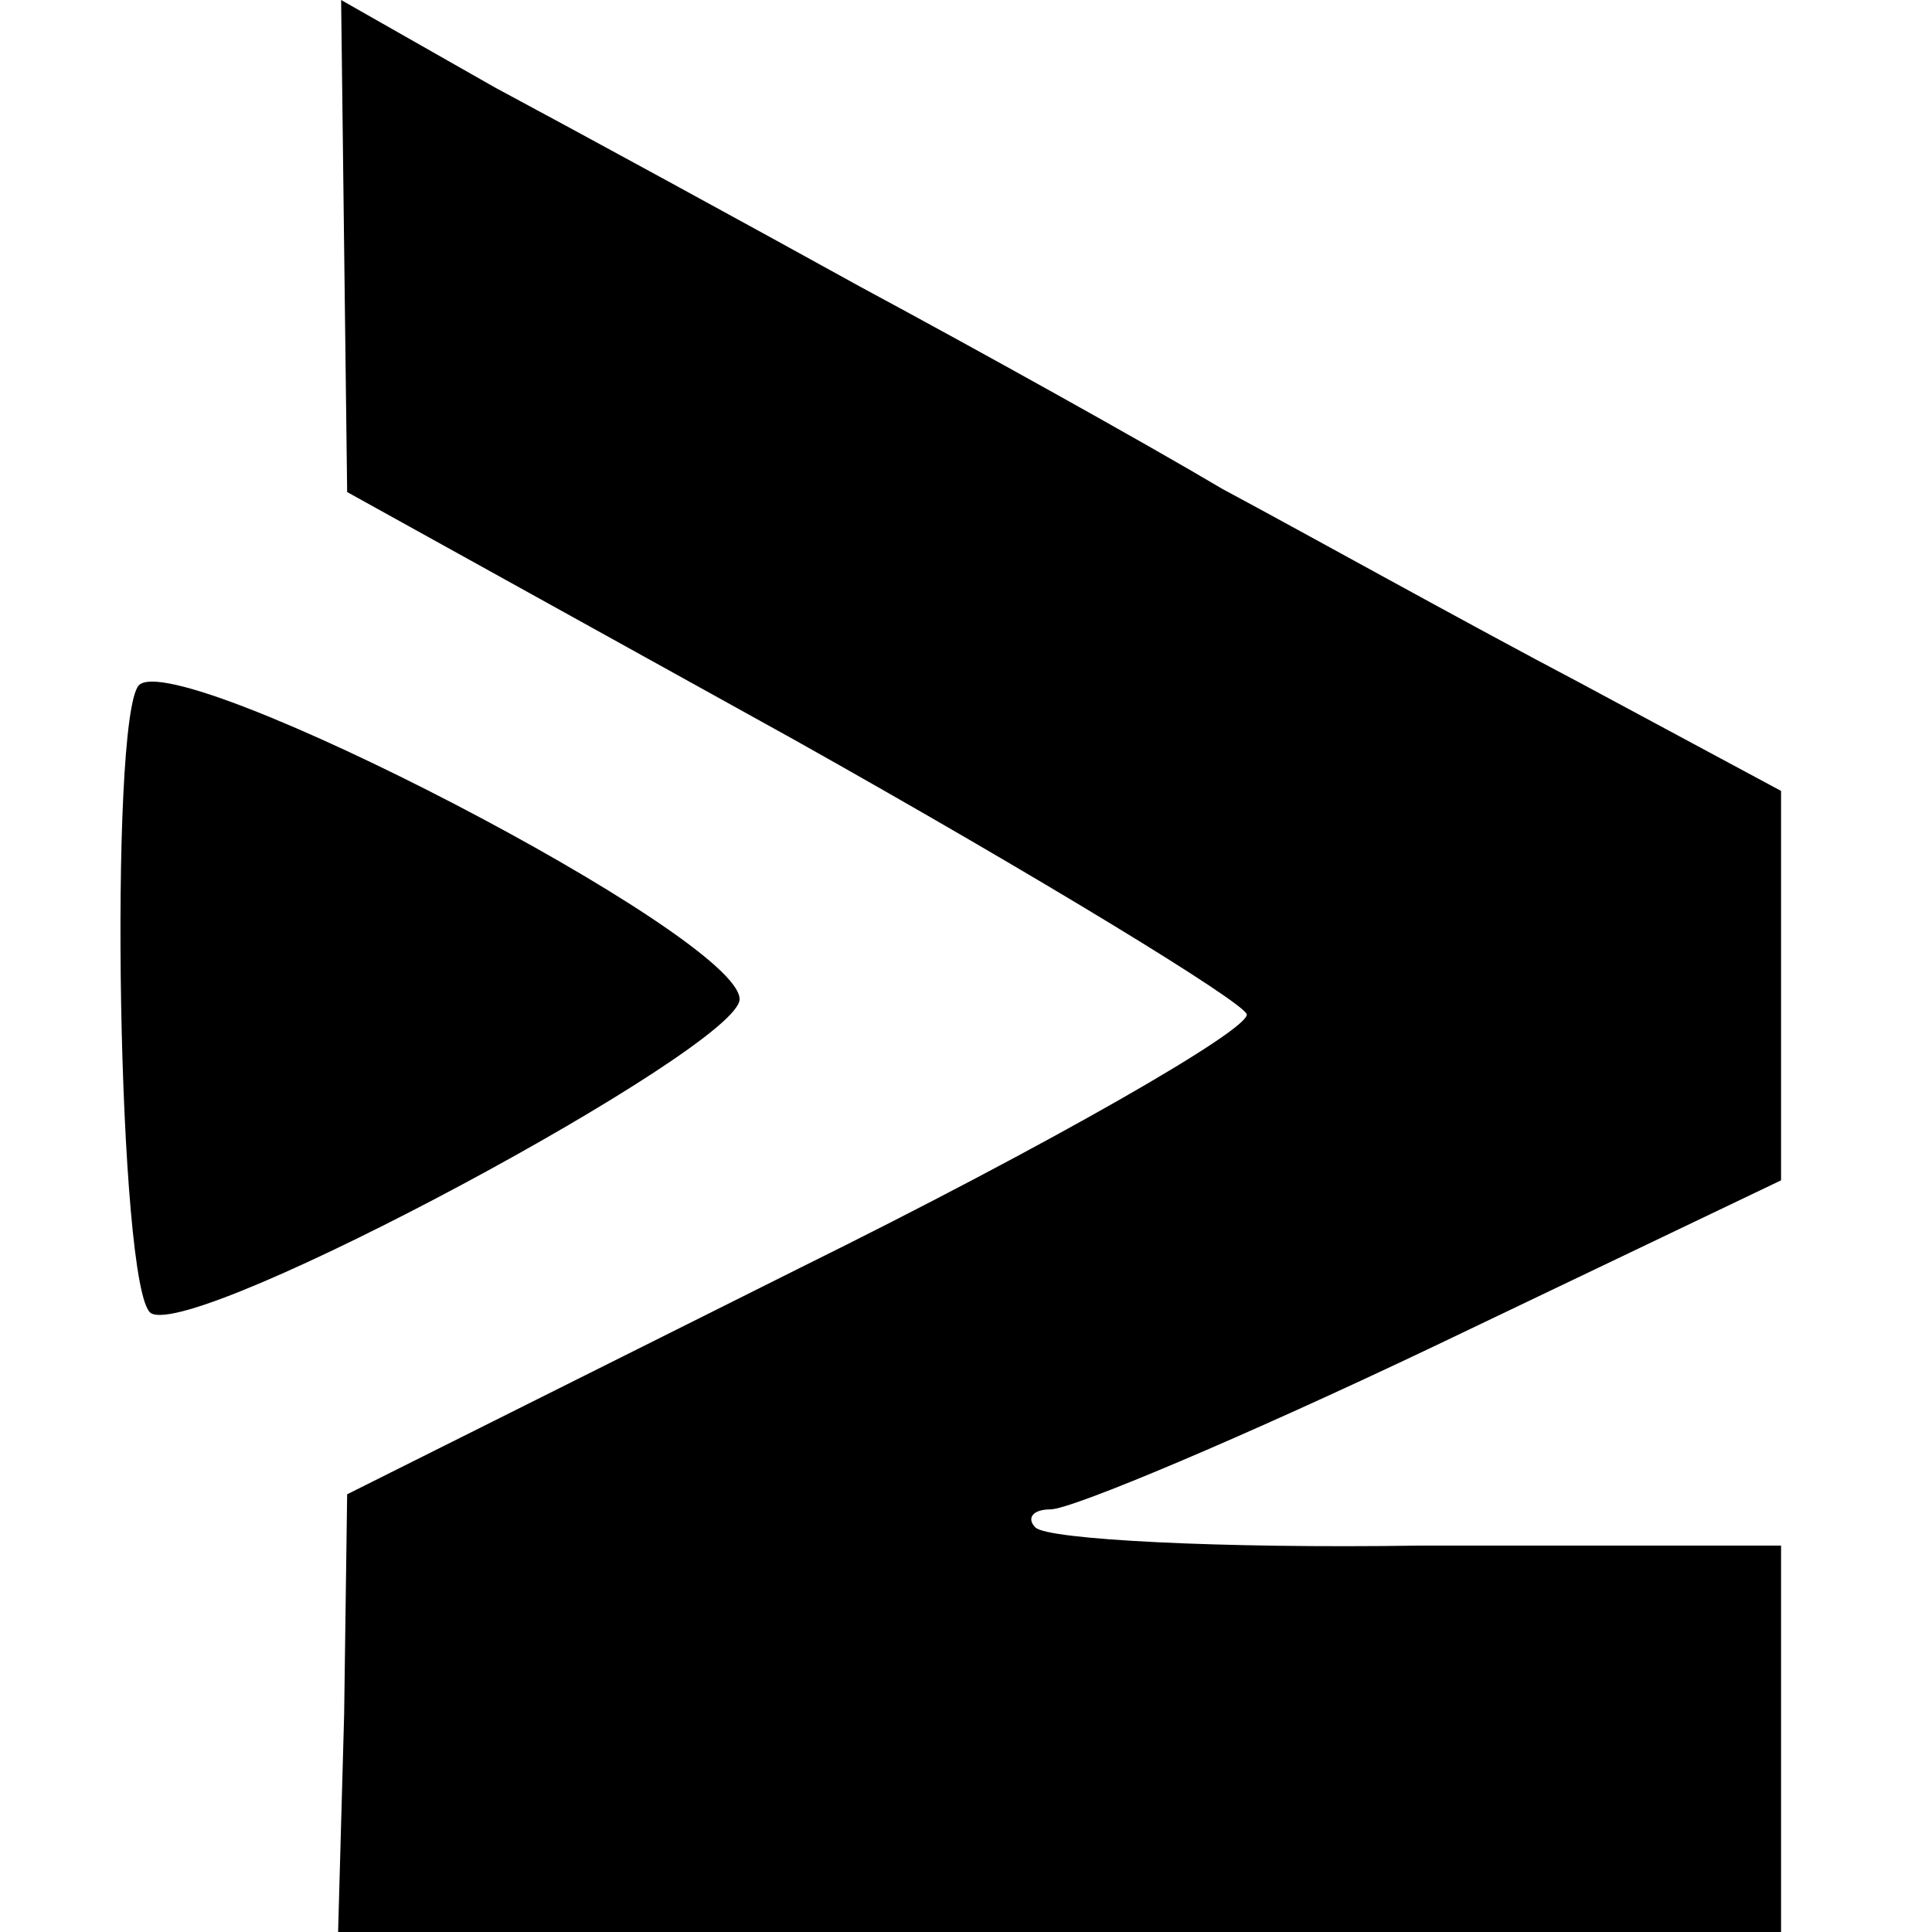
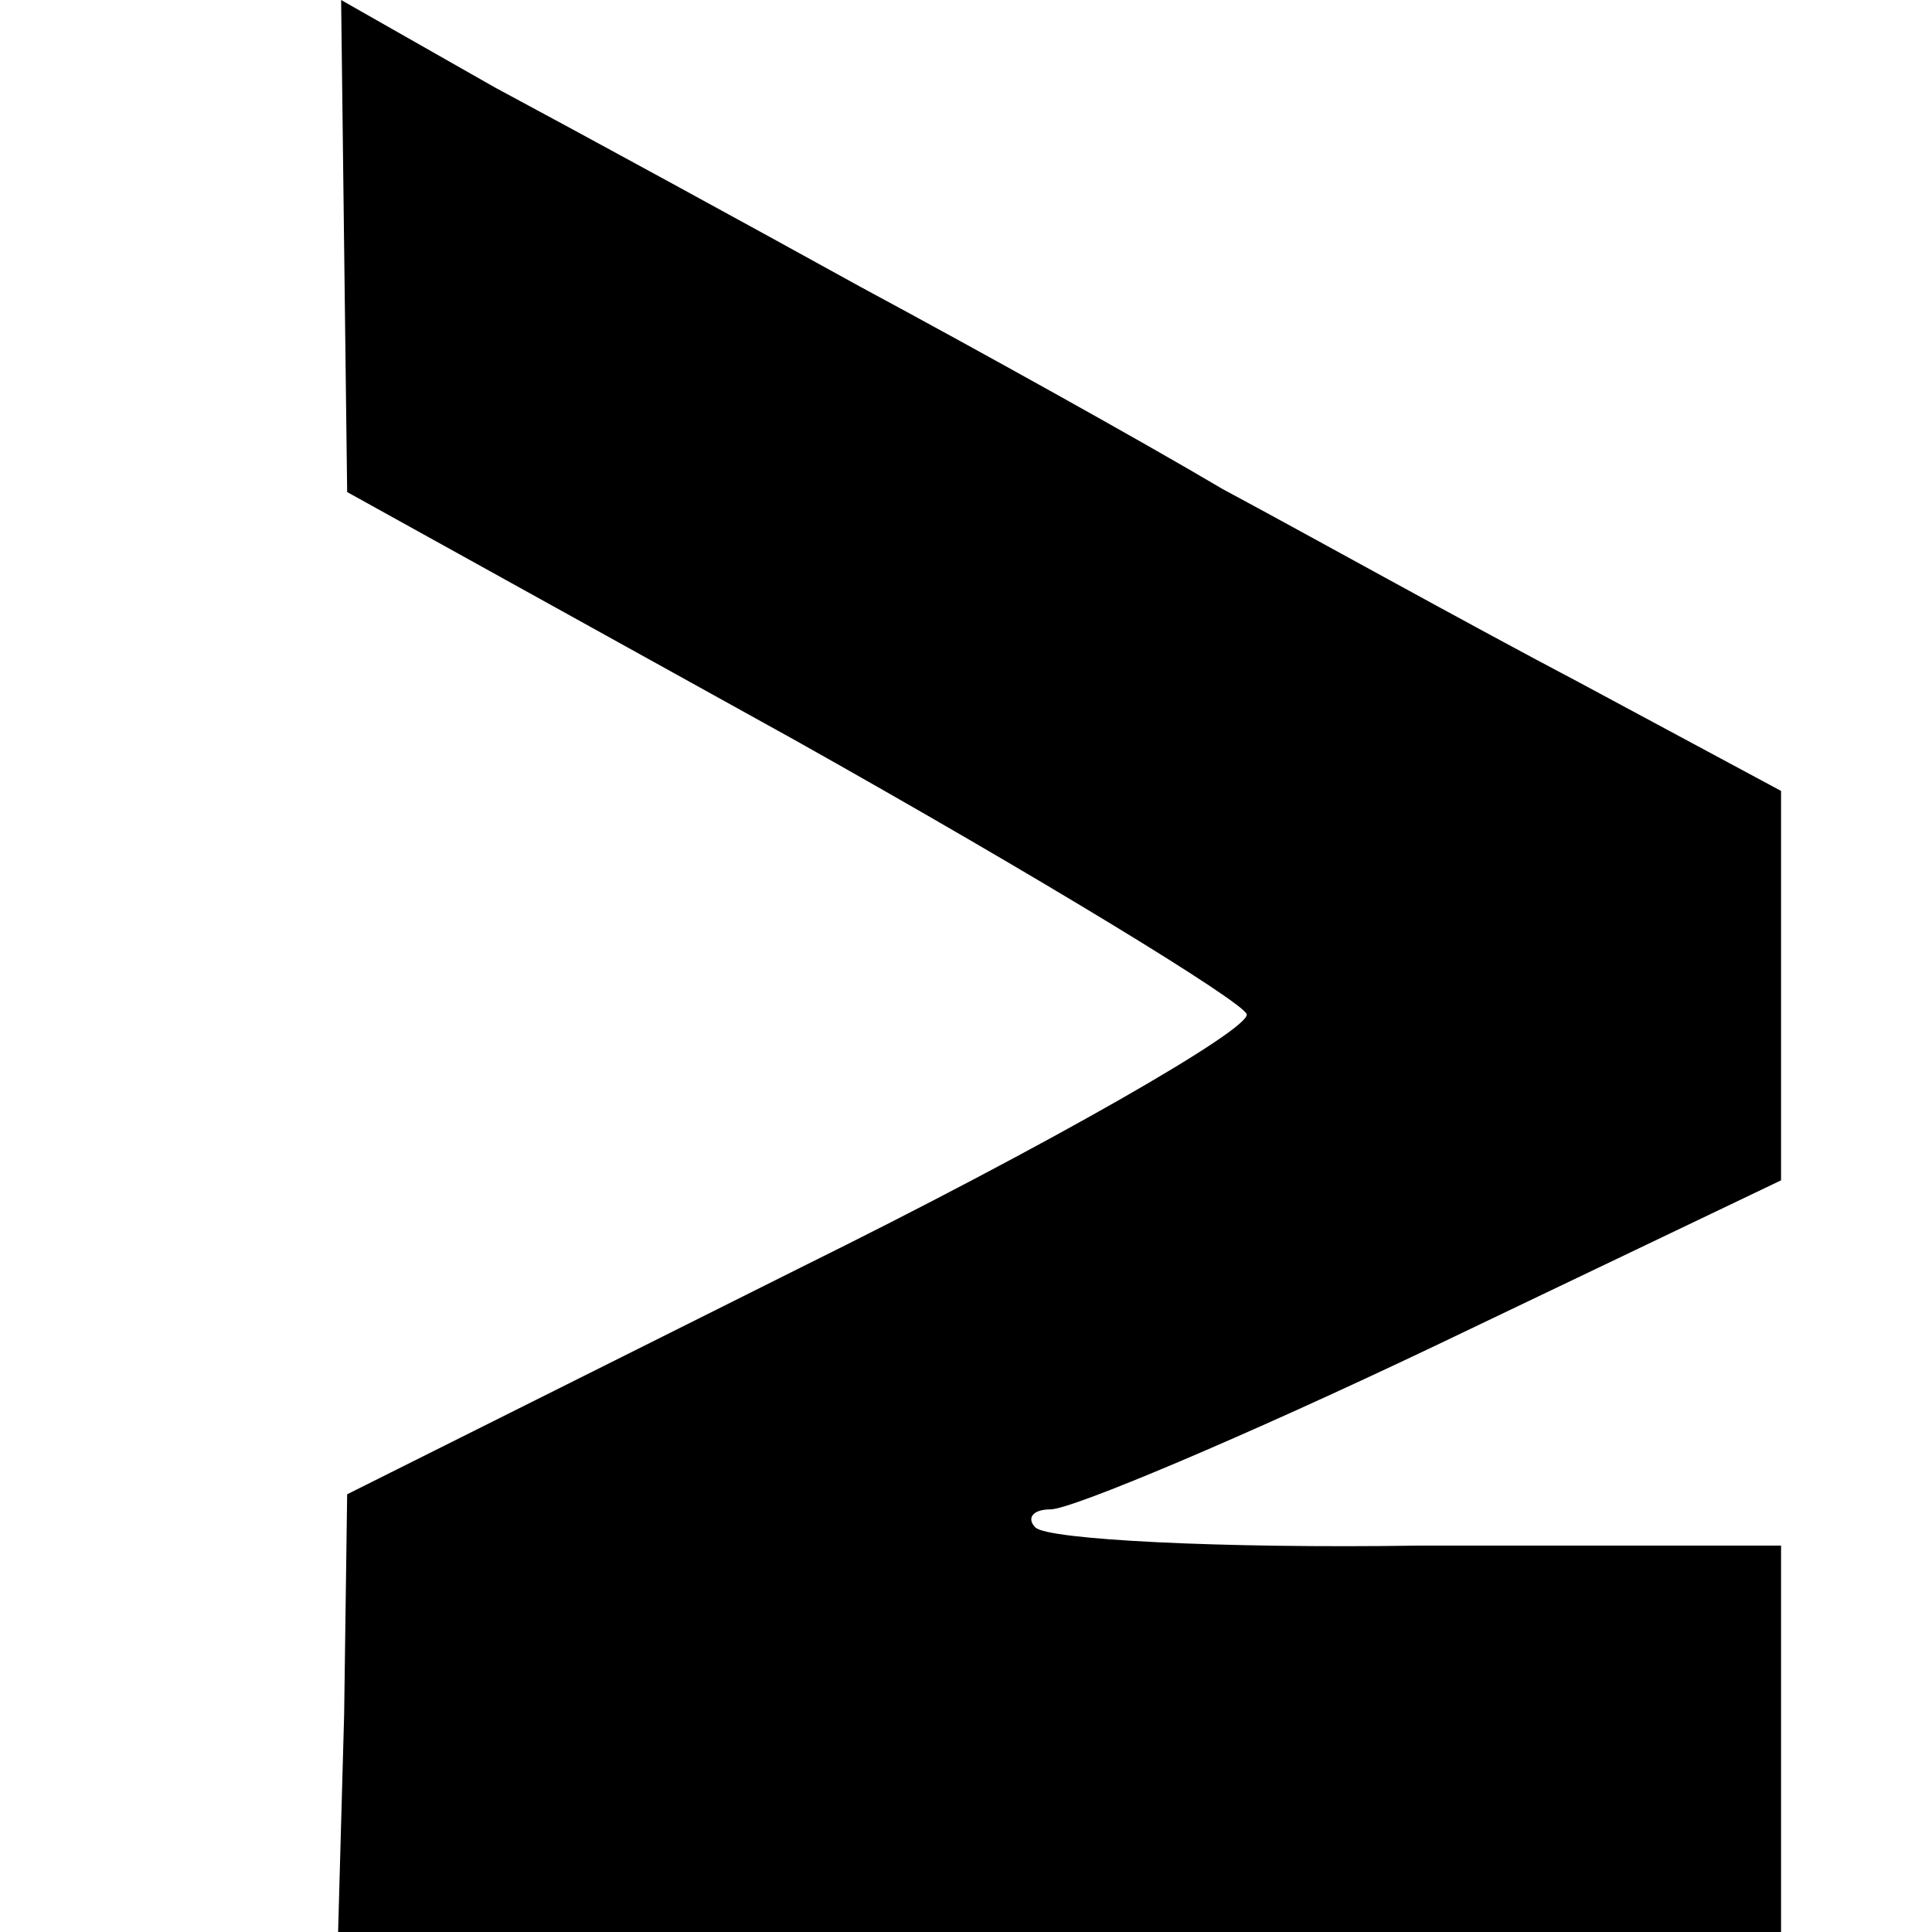
<svg xmlns="http://www.w3.org/2000/svg" version="1.0" width="64pt" height="64pt" viewBox="0 0 64 64" preserveAspectRatio="xMidYMid meet">
  <g transform="translate(0,64) scale(0.1,-0.1)" fill="#000000" stroke="none">
    <path d="M114 558 l1 -81 148 -82 c82 -46 149 -87 150 -91 1 -5 -65 -43 -148 -84 l-150 -75 -1 -73 -2 -72 239 0 239 0 0 64 0 64 -120 0 c-66 -1 -123 2 -127 6 -3 3 -1 6 5 6 7 0 64 24 127 54 l115 55 0 64 0 65 -67 36 c-38 20 -90 49 -118 64 -27 16 -81 46 -120 67 -38 21 -93 51 -121 66 l-51 29 1 -82z" />
-     <path d="M46 413 c-10 -11 -7 -201 4 -208 15 -9 195 88 195 104 0 21 -186 117 -199 104z" />
  </g>
</svg>